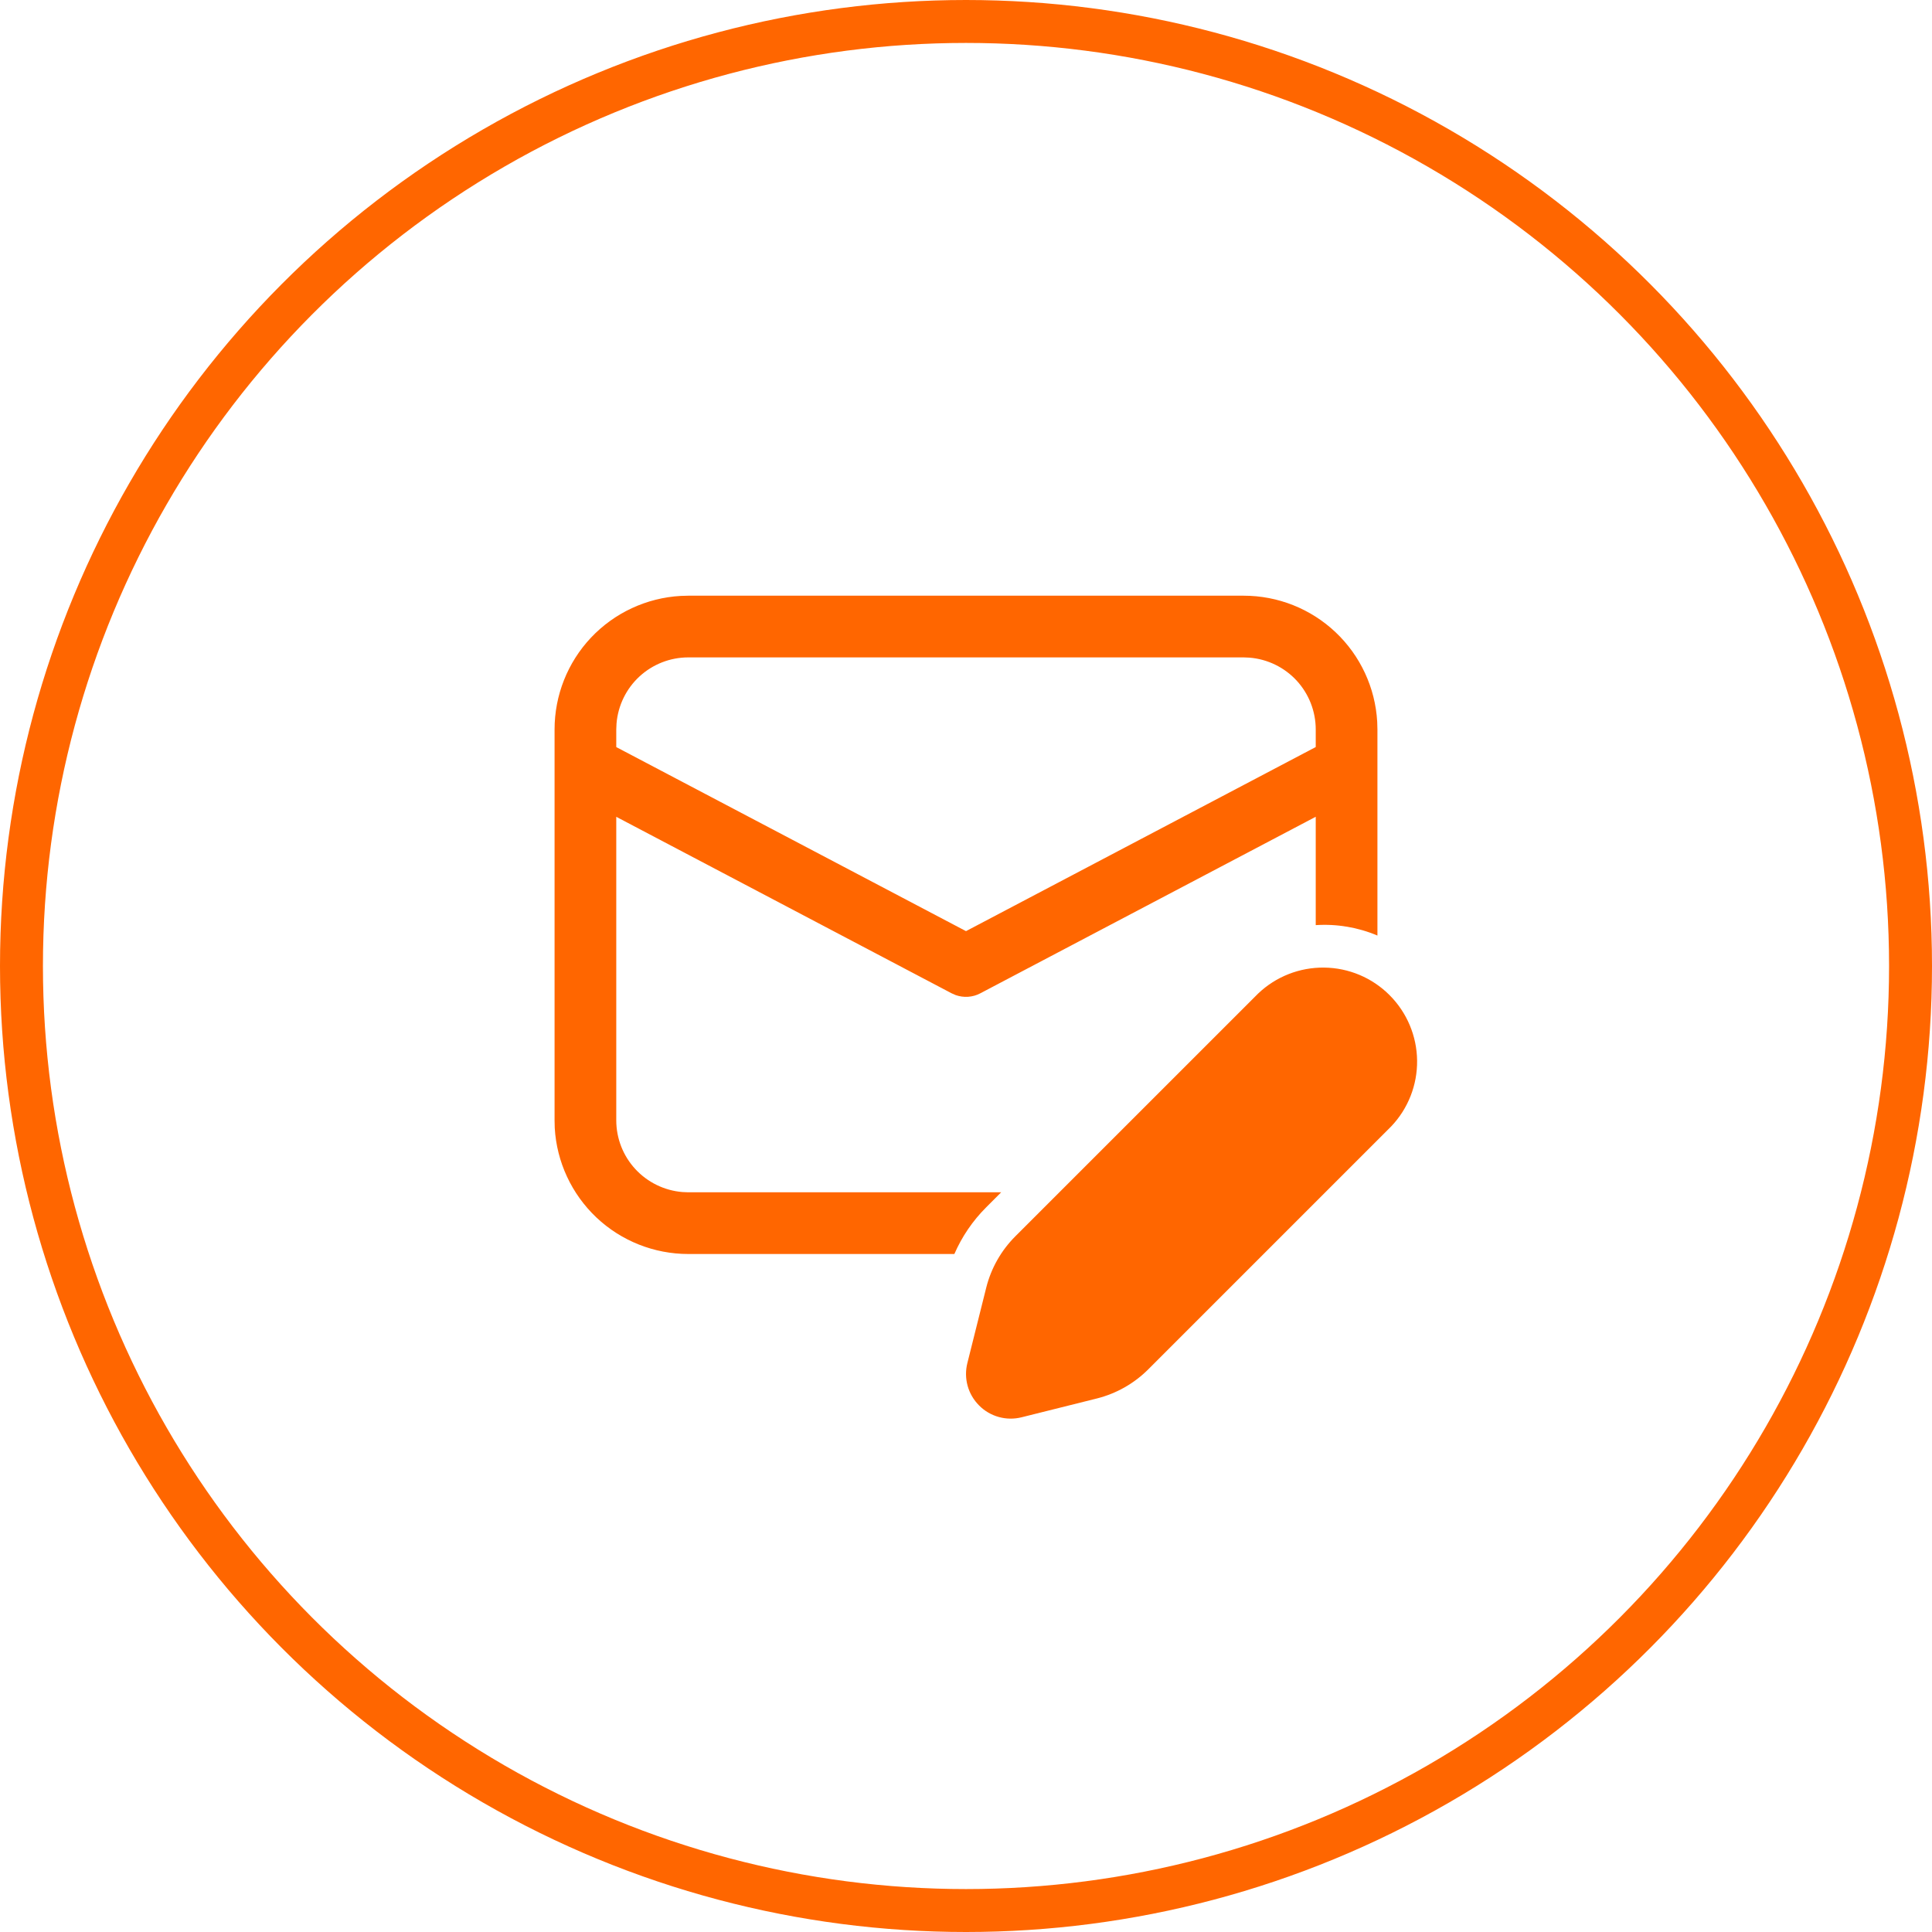
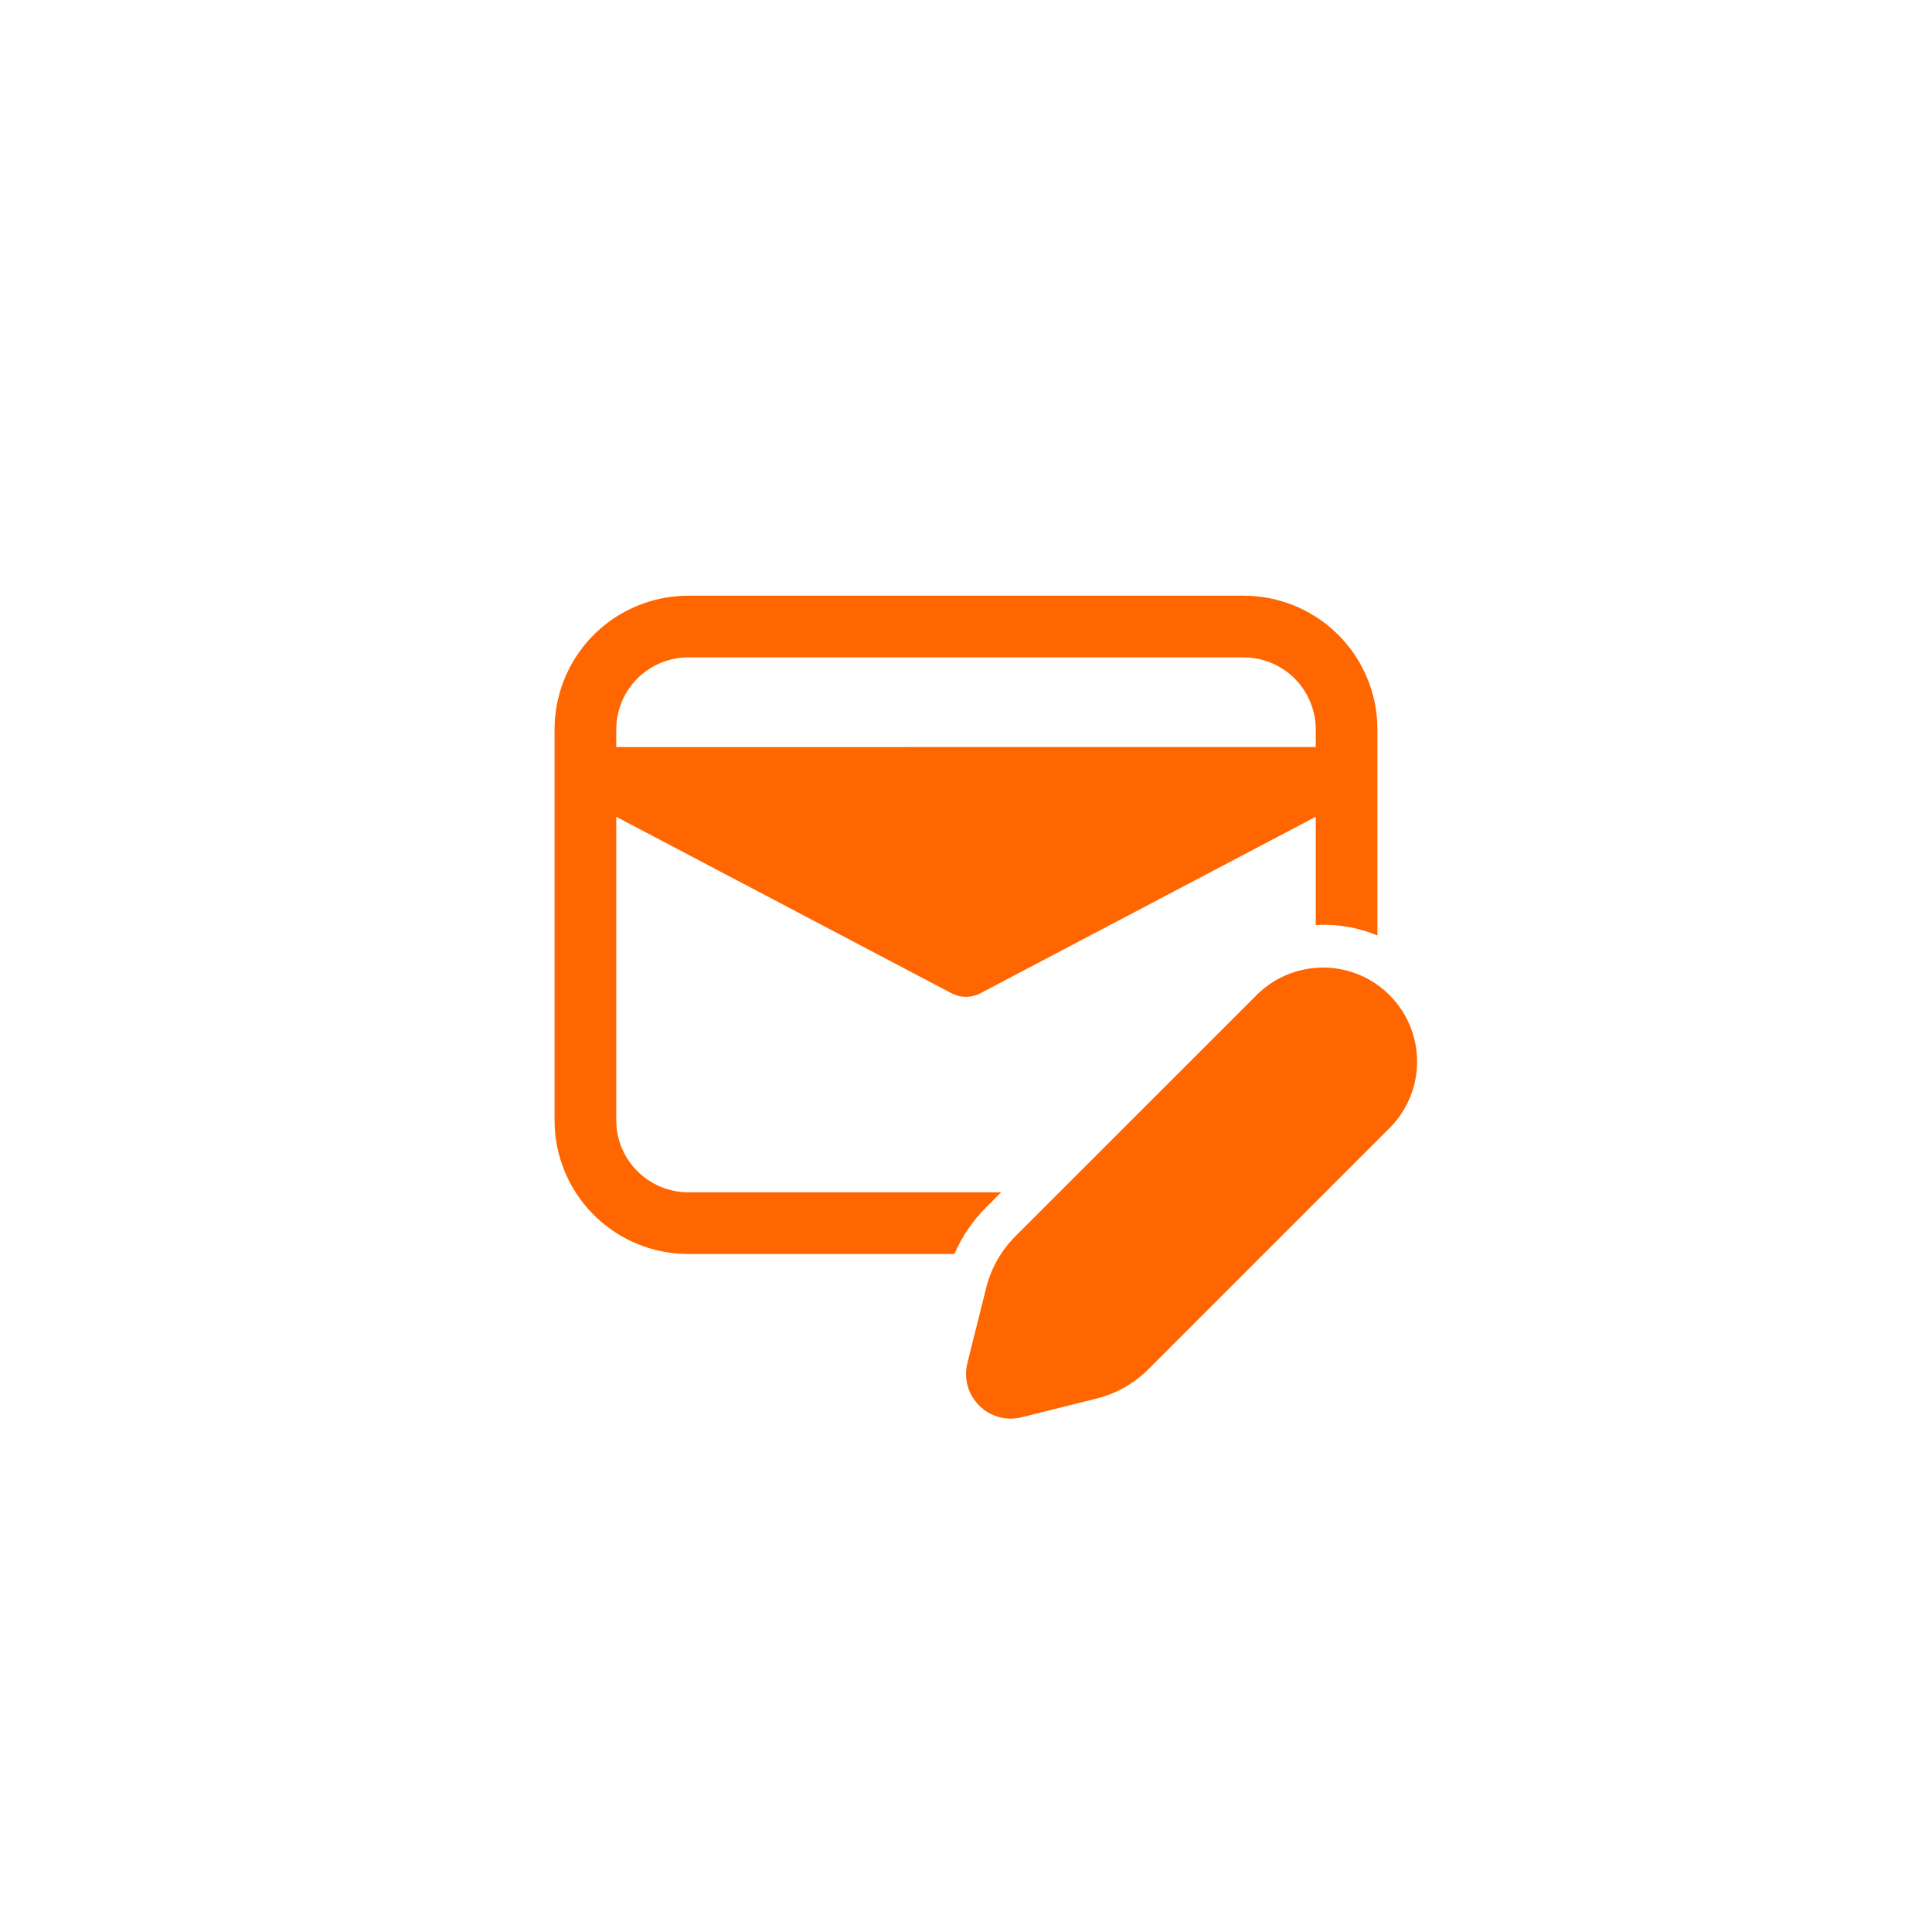
<svg xmlns="http://www.w3.org/2000/svg" width="45" height="45" viewBox="0 0 45 45" fill="none">
-   <circle cx="22.5" cy="22.5" r="22" stroke="#FF6600" />
-   <path d="M28.969 13.875H16.031L15.855 13.88C15.061 13.925 14.314 14.272 13.767 14.85C13.221 15.429 12.917 16.194 12.917 16.99V26.094L12.921 26.27C12.966 27.064 13.314 27.811 13.892 28.358C14.47 28.904 15.236 29.208 16.031 29.208H22.229C22.405 28.804 22.655 28.435 22.97 28.121L23.319 27.771H16.031L15.893 27.765C15.474 27.73 15.083 27.539 14.798 27.23C14.512 26.92 14.354 26.515 14.354 26.094V19.025L22.165 23.136L22.258 23.177C22.351 23.21 22.451 23.224 22.55 23.217C22.649 23.21 22.746 23.183 22.834 23.136L30.646 19.024V21.548C31.137 21.516 31.63 21.599 32.083 21.791V16.99L32.078 16.813C32.033 16.019 31.686 15.272 31.108 14.726C30.53 14.179 29.764 13.875 28.969 13.875ZM16.031 15.312H28.969L29.106 15.318C29.525 15.353 29.917 15.544 30.202 15.853C30.487 16.163 30.646 16.569 30.646 16.99V17.4L22.5 21.688L14.354 17.401V16.99L14.36 16.852C14.395 16.432 14.586 16.041 14.895 15.756C15.205 15.471 15.61 15.312 16.031 15.312ZM29.304 23.142L23.647 28.798C23.318 29.128 23.084 29.541 22.971 29.993L22.532 31.748C22.488 31.922 22.49 32.105 22.538 32.279C22.586 32.452 22.679 32.61 22.806 32.737C22.933 32.865 23.091 32.957 23.265 33.005C23.438 33.053 23.621 33.055 23.796 33.011L25.549 32.573C26.002 32.459 26.415 32.225 26.745 31.895L32.401 26.239C32.796 25.826 33.014 25.273 33.007 24.701C33 24.129 32.77 23.583 32.365 23.178C31.961 22.773 31.414 22.543 30.842 22.537C30.27 22.53 29.718 22.747 29.304 23.142Z" fill="#FF6600" />
+   <path d="M28.969 13.875H16.031L15.855 13.88C15.061 13.925 14.314 14.272 13.767 14.85C13.221 15.429 12.917 16.194 12.917 16.99V26.094L12.921 26.27C12.966 27.064 13.314 27.811 13.892 28.358C14.47 28.904 15.236 29.208 16.031 29.208H22.229C22.405 28.804 22.655 28.435 22.97 28.121L23.319 27.771H16.031L15.893 27.765C15.474 27.73 15.083 27.539 14.798 27.23C14.512 26.92 14.354 26.515 14.354 26.094V19.025L22.165 23.136L22.258 23.177C22.351 23.21 22.451 23.224 22.55 23.217C22.649 23.21 22.746 23.183 22.834 23.136L30.646 19.024V21.548C31.137 21.516 31.63 21.599 32.083 21.791V16.99L32.078 16.813C32.033 16.019 31.686 15.272 31.108 14.726C30.53 14.179 29.764 13.875 28.969 13.875ZM16.031 15.312H28.969L29.106 15.318C29.525 15.353 29.917 15.544 30.202 15.853C30.487 16.163 30.646 16.569 30.646 16.99V17.4L14.354 17.401V16.99L14.36 16.852C14.395 16.432 14.586 16.041 14.895 15.756C15.205 15.471 15.61 15.312 16.031 15.312ZM29.304 23.142L23.647 28.798C23.318 29.128 23.084 29.541 22.971 29.993L22.532 31.748C22.488 31.922 22.49 32.105 22.538 32.279C22.586 32.452 22.679 32.61 22.806 32.737C22.933 32.865 23.091 32.957 23.265 33.005C23.438 33.053 23.621 33.055 23.796 33.011L25.549 32.573C26.002 32.459 26.415 32.225 26.745 31.895L32.401 26.239C32.796 25.826 33.014 25.273 33.007 24.701C33 24.129 32.77 23.583 32.365 23.178C31.961 22.773 31.414 22.543 30.842 22.537C30.27 22.53 29.718 22.747 29.304 23.142Z" fill="#FF6600" />
</svg>